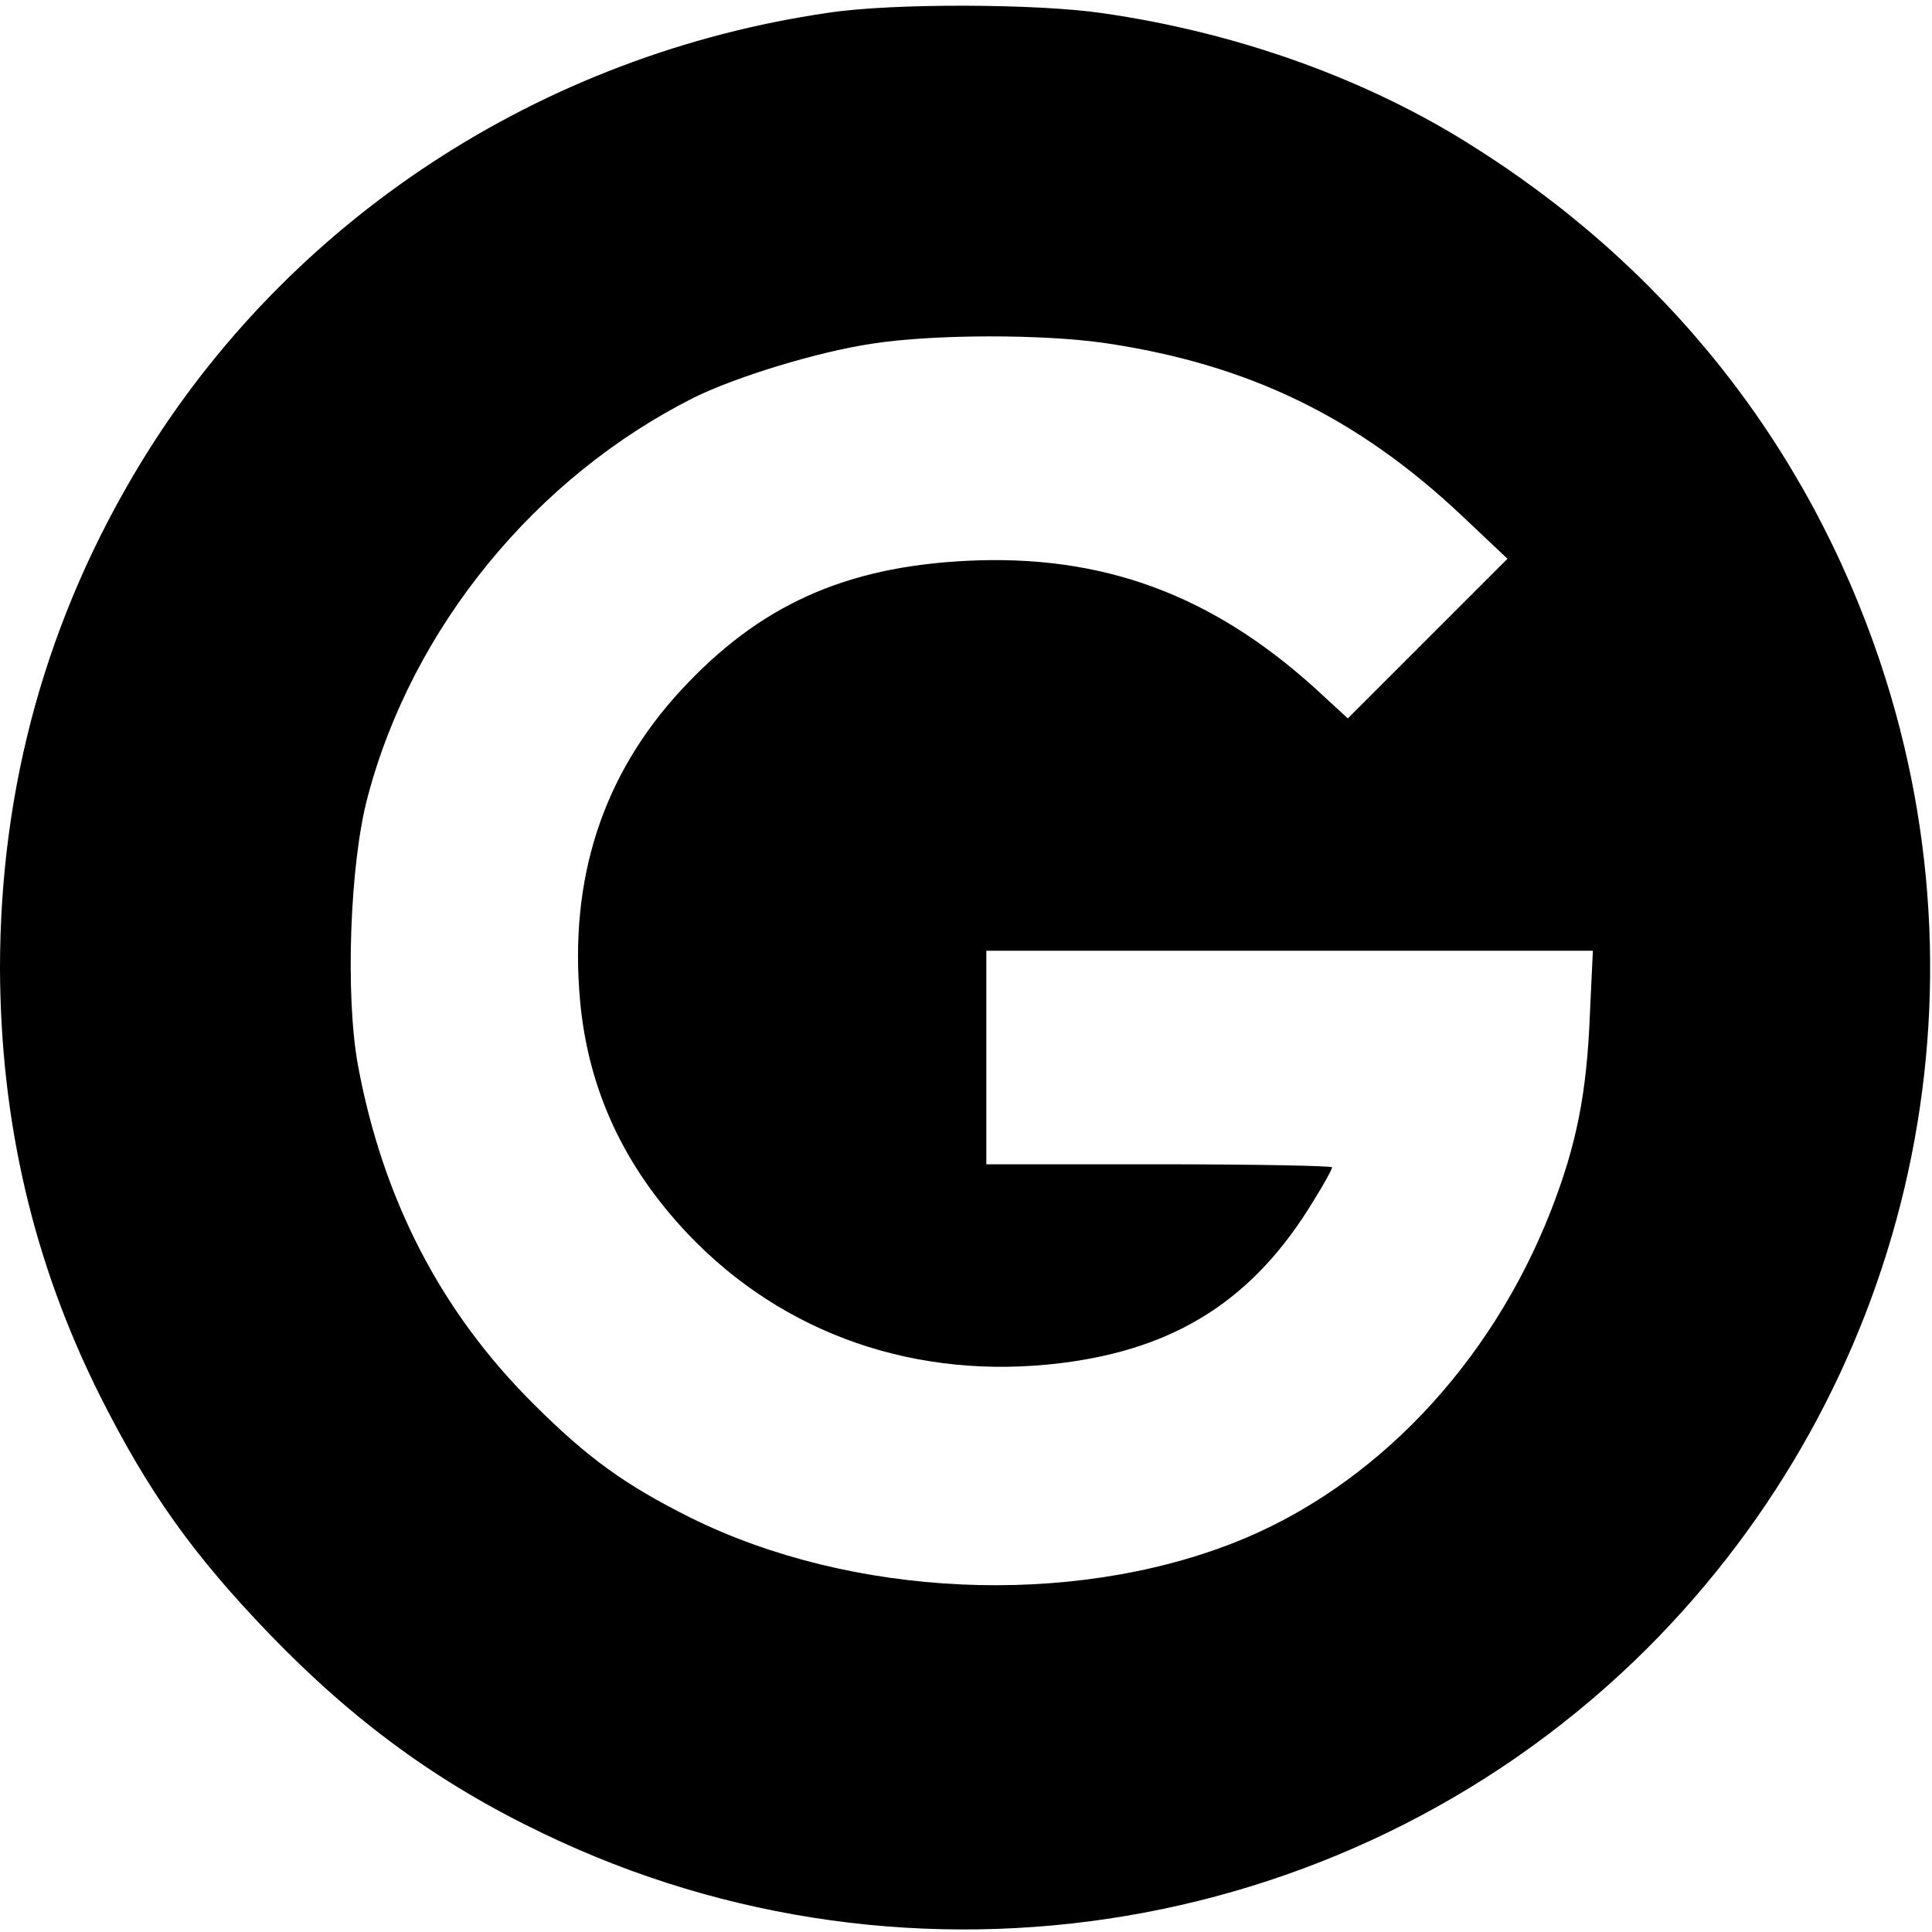
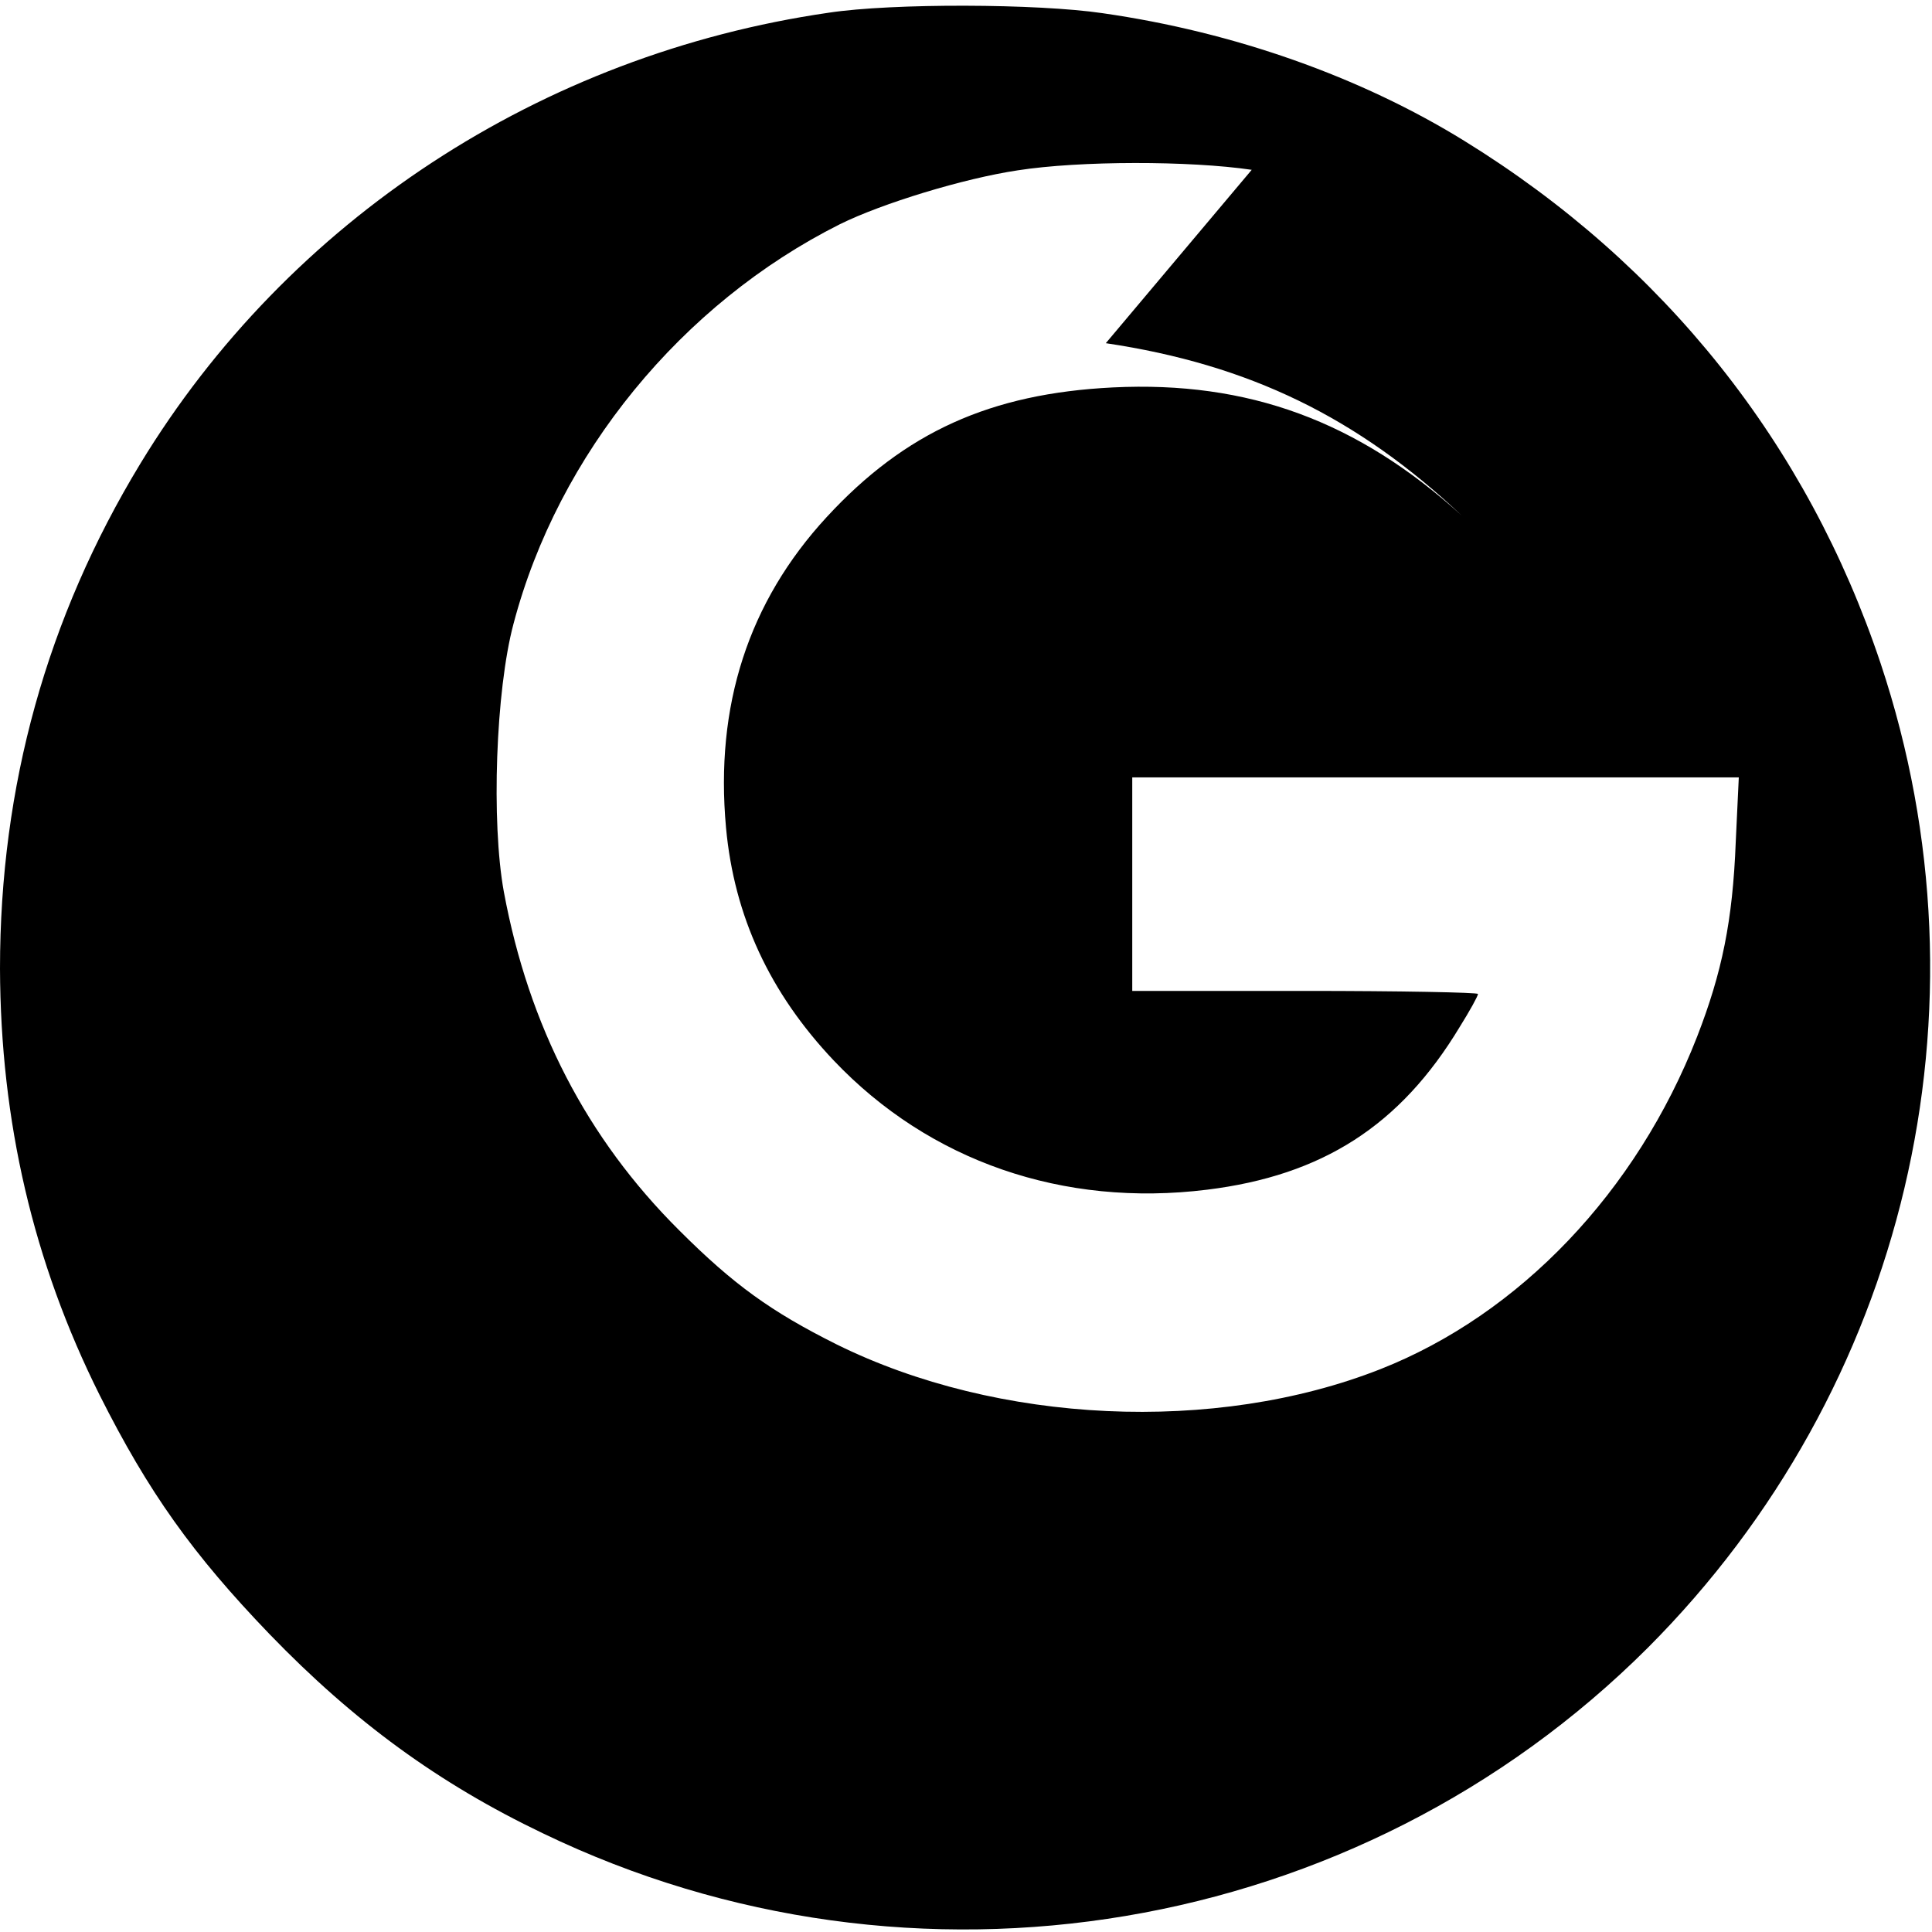
<svg xmlns="http://www.w3.org/2000/svg" version="1.0" width="380pt" height="380pt" viewBox="0 0 380 380" preserveAspectRatio="xMidYMid meet">
  <g transform="translate(0,380) scale(0.1,-0.1)" fill="#000000" stroke="none">
-     <path d="M1630 3775 c-566 -82 -1063 -408 -1354 -887 -184 -303 -276 -635 -276 -993 1 -300 65 -577 196 -839 96 -191 183 -313 334 -470 166 -172 333 -294 538 -392 728 -351 1603 -204 2173 365 508 509 685 1255 458 1936 -144 431 -425 785 -819 1028 -204 126 -453 214 -711 251 -128 19 -414 20 -539 1z m545 -650 c282 -42 495 -146 700 -339 l90 -85 -157 -157 -157 -157 -63 58 c-205 186 -420 265 -686 252 -241 -12 -409 -88 -563 -255 -154 -167 -220 -371 -198 -611 16 -174 86 -325 212 -458 188 -198 451 -289 734 -254 227 28 380 126 497 320 20 32 36 61 36 65 0 3 -153 6 -340 6 l-340 0 0 210 0 210 596 0 597 0 -6 -127 c-6 -155 -27 -257 -76 -383 -119 -305 -349 -546 -623 -654 -325 -128 -753 -108 -1070 49 -128 64 -202 117 -309 224 -182 181 -296 402 -345 666 -25 137 -16 396 19 527 88 334 331 630 642 786 83 41 243 90 350 106 122 19 338 19 460 1z" />
+     <path d="M1630 3775 c-566 -82 -1063 -408 -1354 -887 -184 -303 -276 -635 -276 -993 1 -300 65 -577 196 -839 96 -191 183 -313 334 -470 166 -172 333 -294 538 -392 728 -351 1603 -204 2173 365 508 509 685 1255 458 1936 -144 431 -425 785 -819 1028 -204 126 -453 214 -711 251 -128 19 -414 20 -539 1z m545 -650 c282 -42 495 -146 700 -339 c-205 186 -420 265 -686 252 -241 -12 -409 -88 -563 -255 -154 -167 -220 -371 -198 -611 16 -174 86 -325 212 -458 188 -198 451 -289 734 -254 227 28 380 126 497 320 20 32 36 61 36 65 0 3 -153 6 -340 6 l-340 0 0 210 0 210 596 0 597 0 -6 -127 c-6 -155 -27 -257 -76 -383 -119 -305 -349 -546 -623 -654 -325 -128 -753 -108 -1070 49 -128 64 -202 117 -309 224 -182 181 -296 402 -345 666 -25 137 -16 396 19 527 88 334 331 630 642 786 83 41 243 90 350 106 122 19 338 19 460 1z" />
  </g>
</svg>